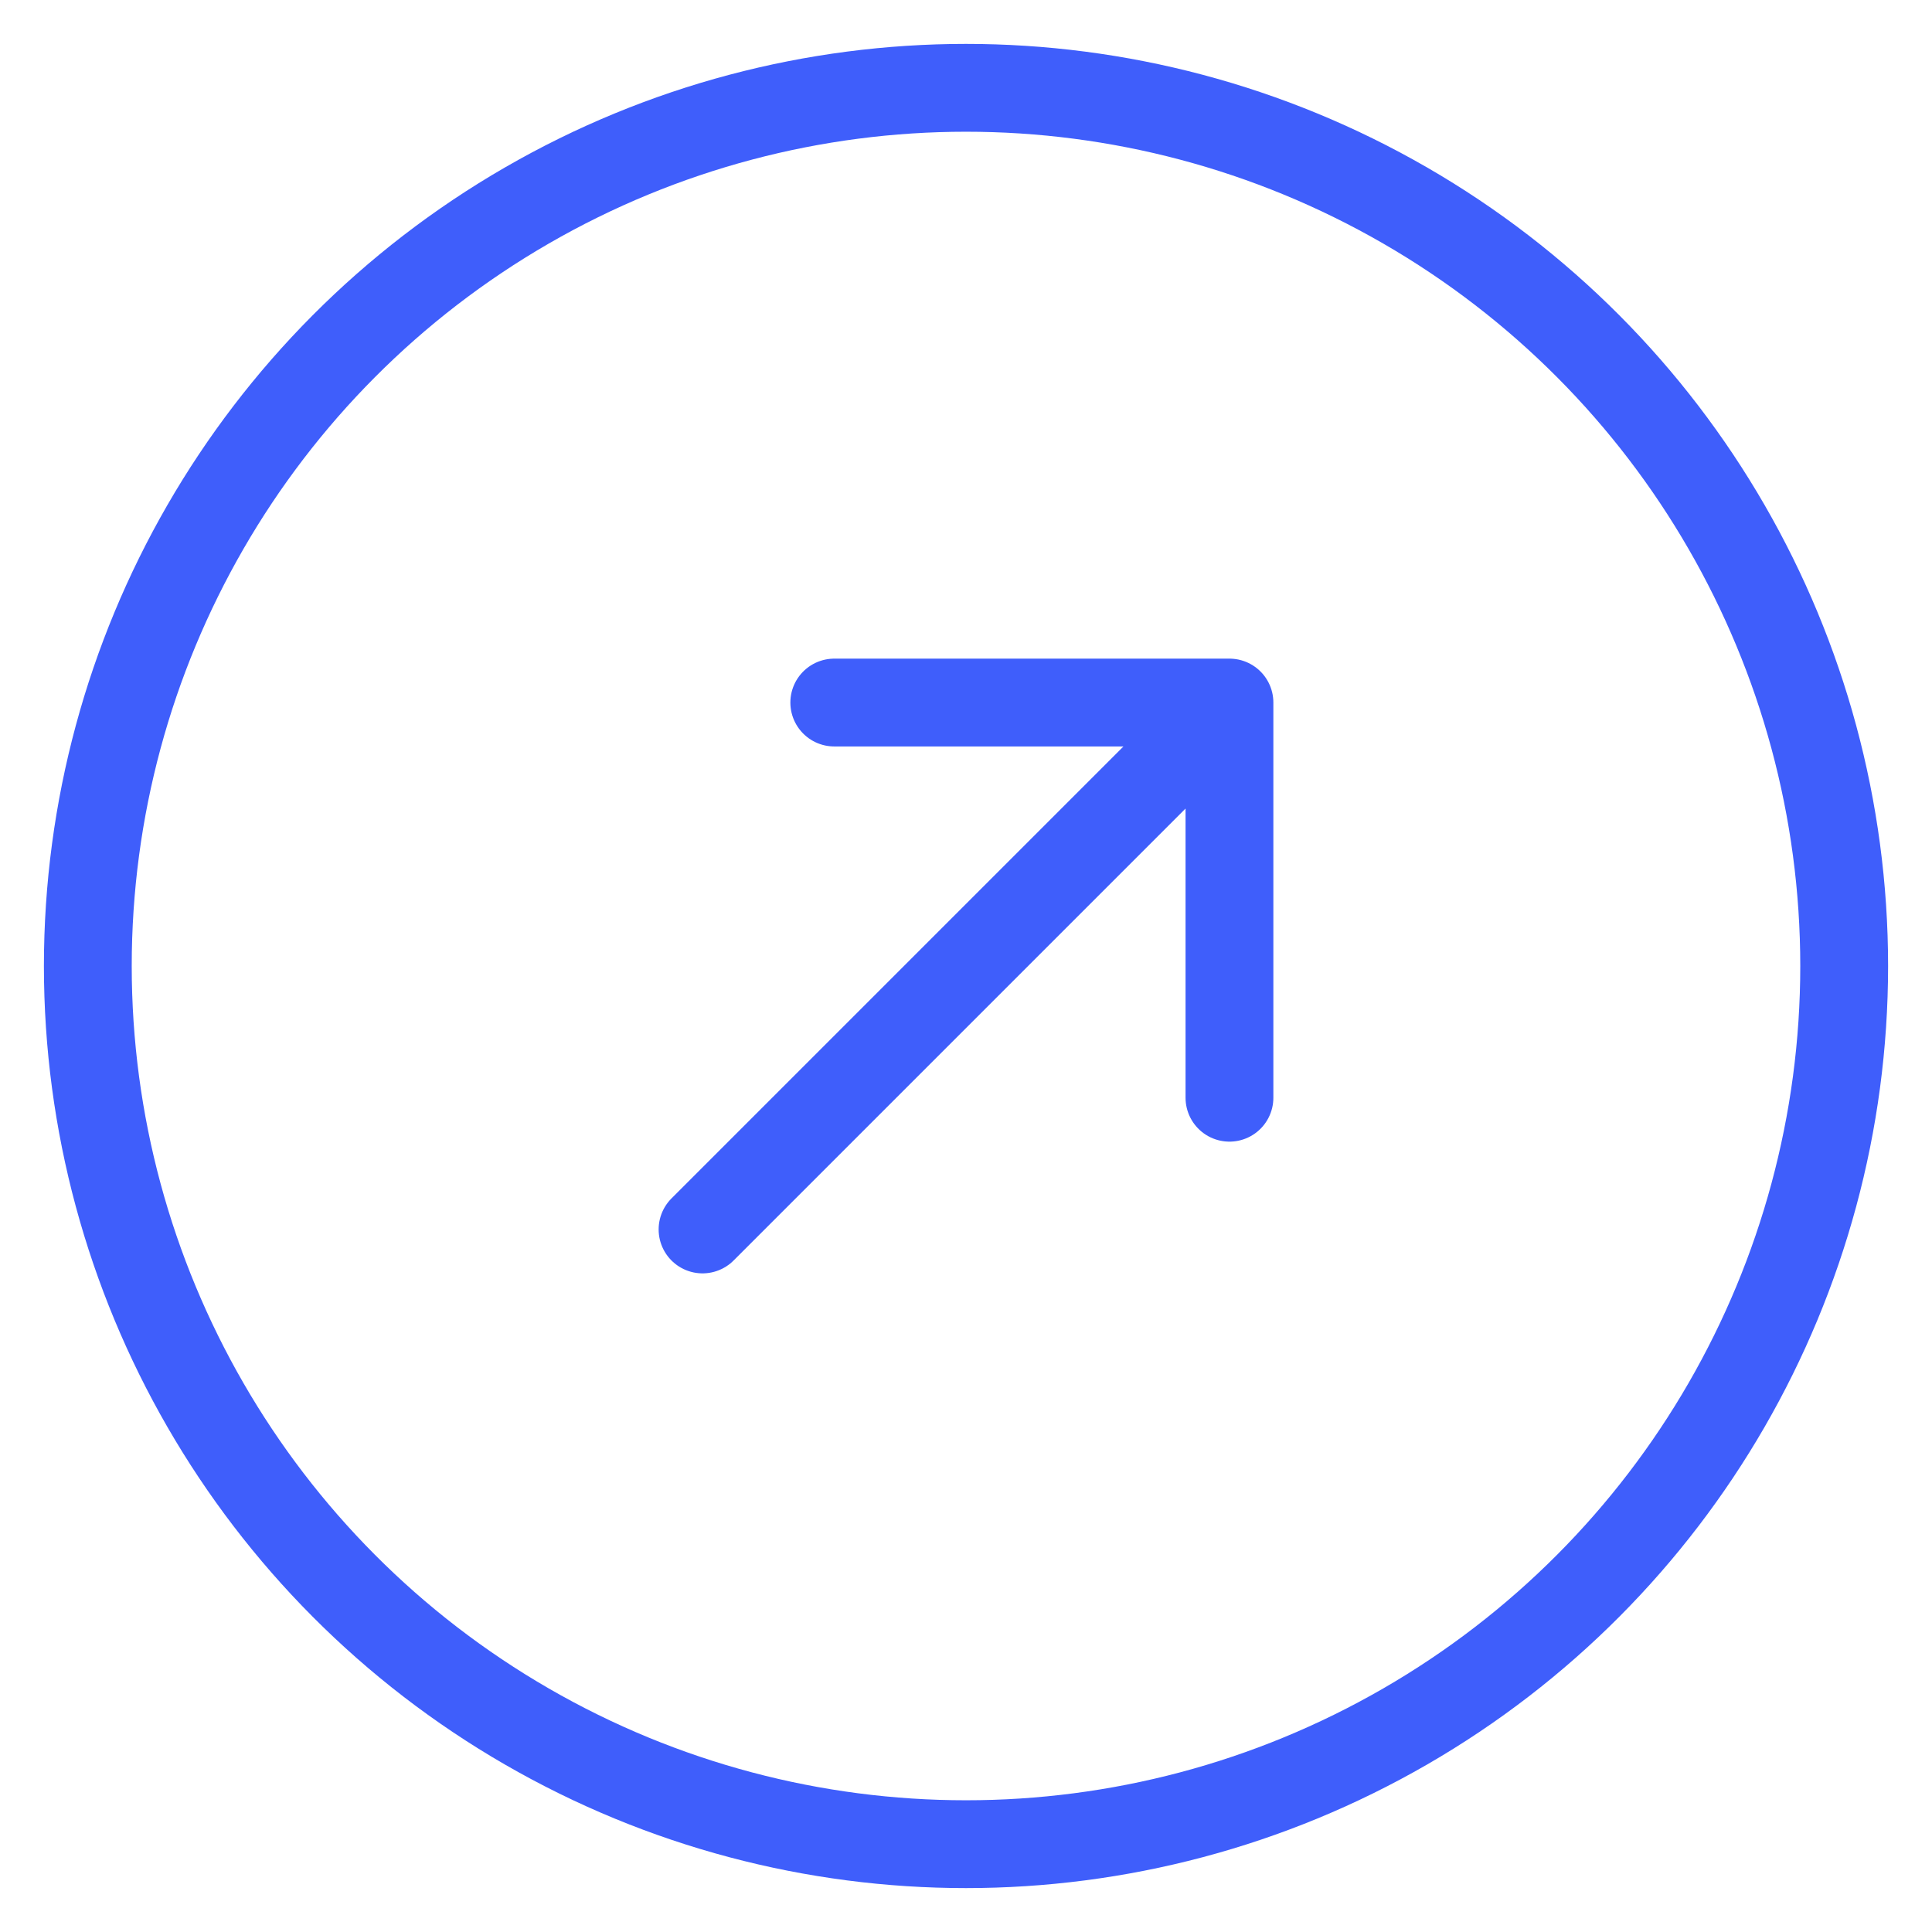
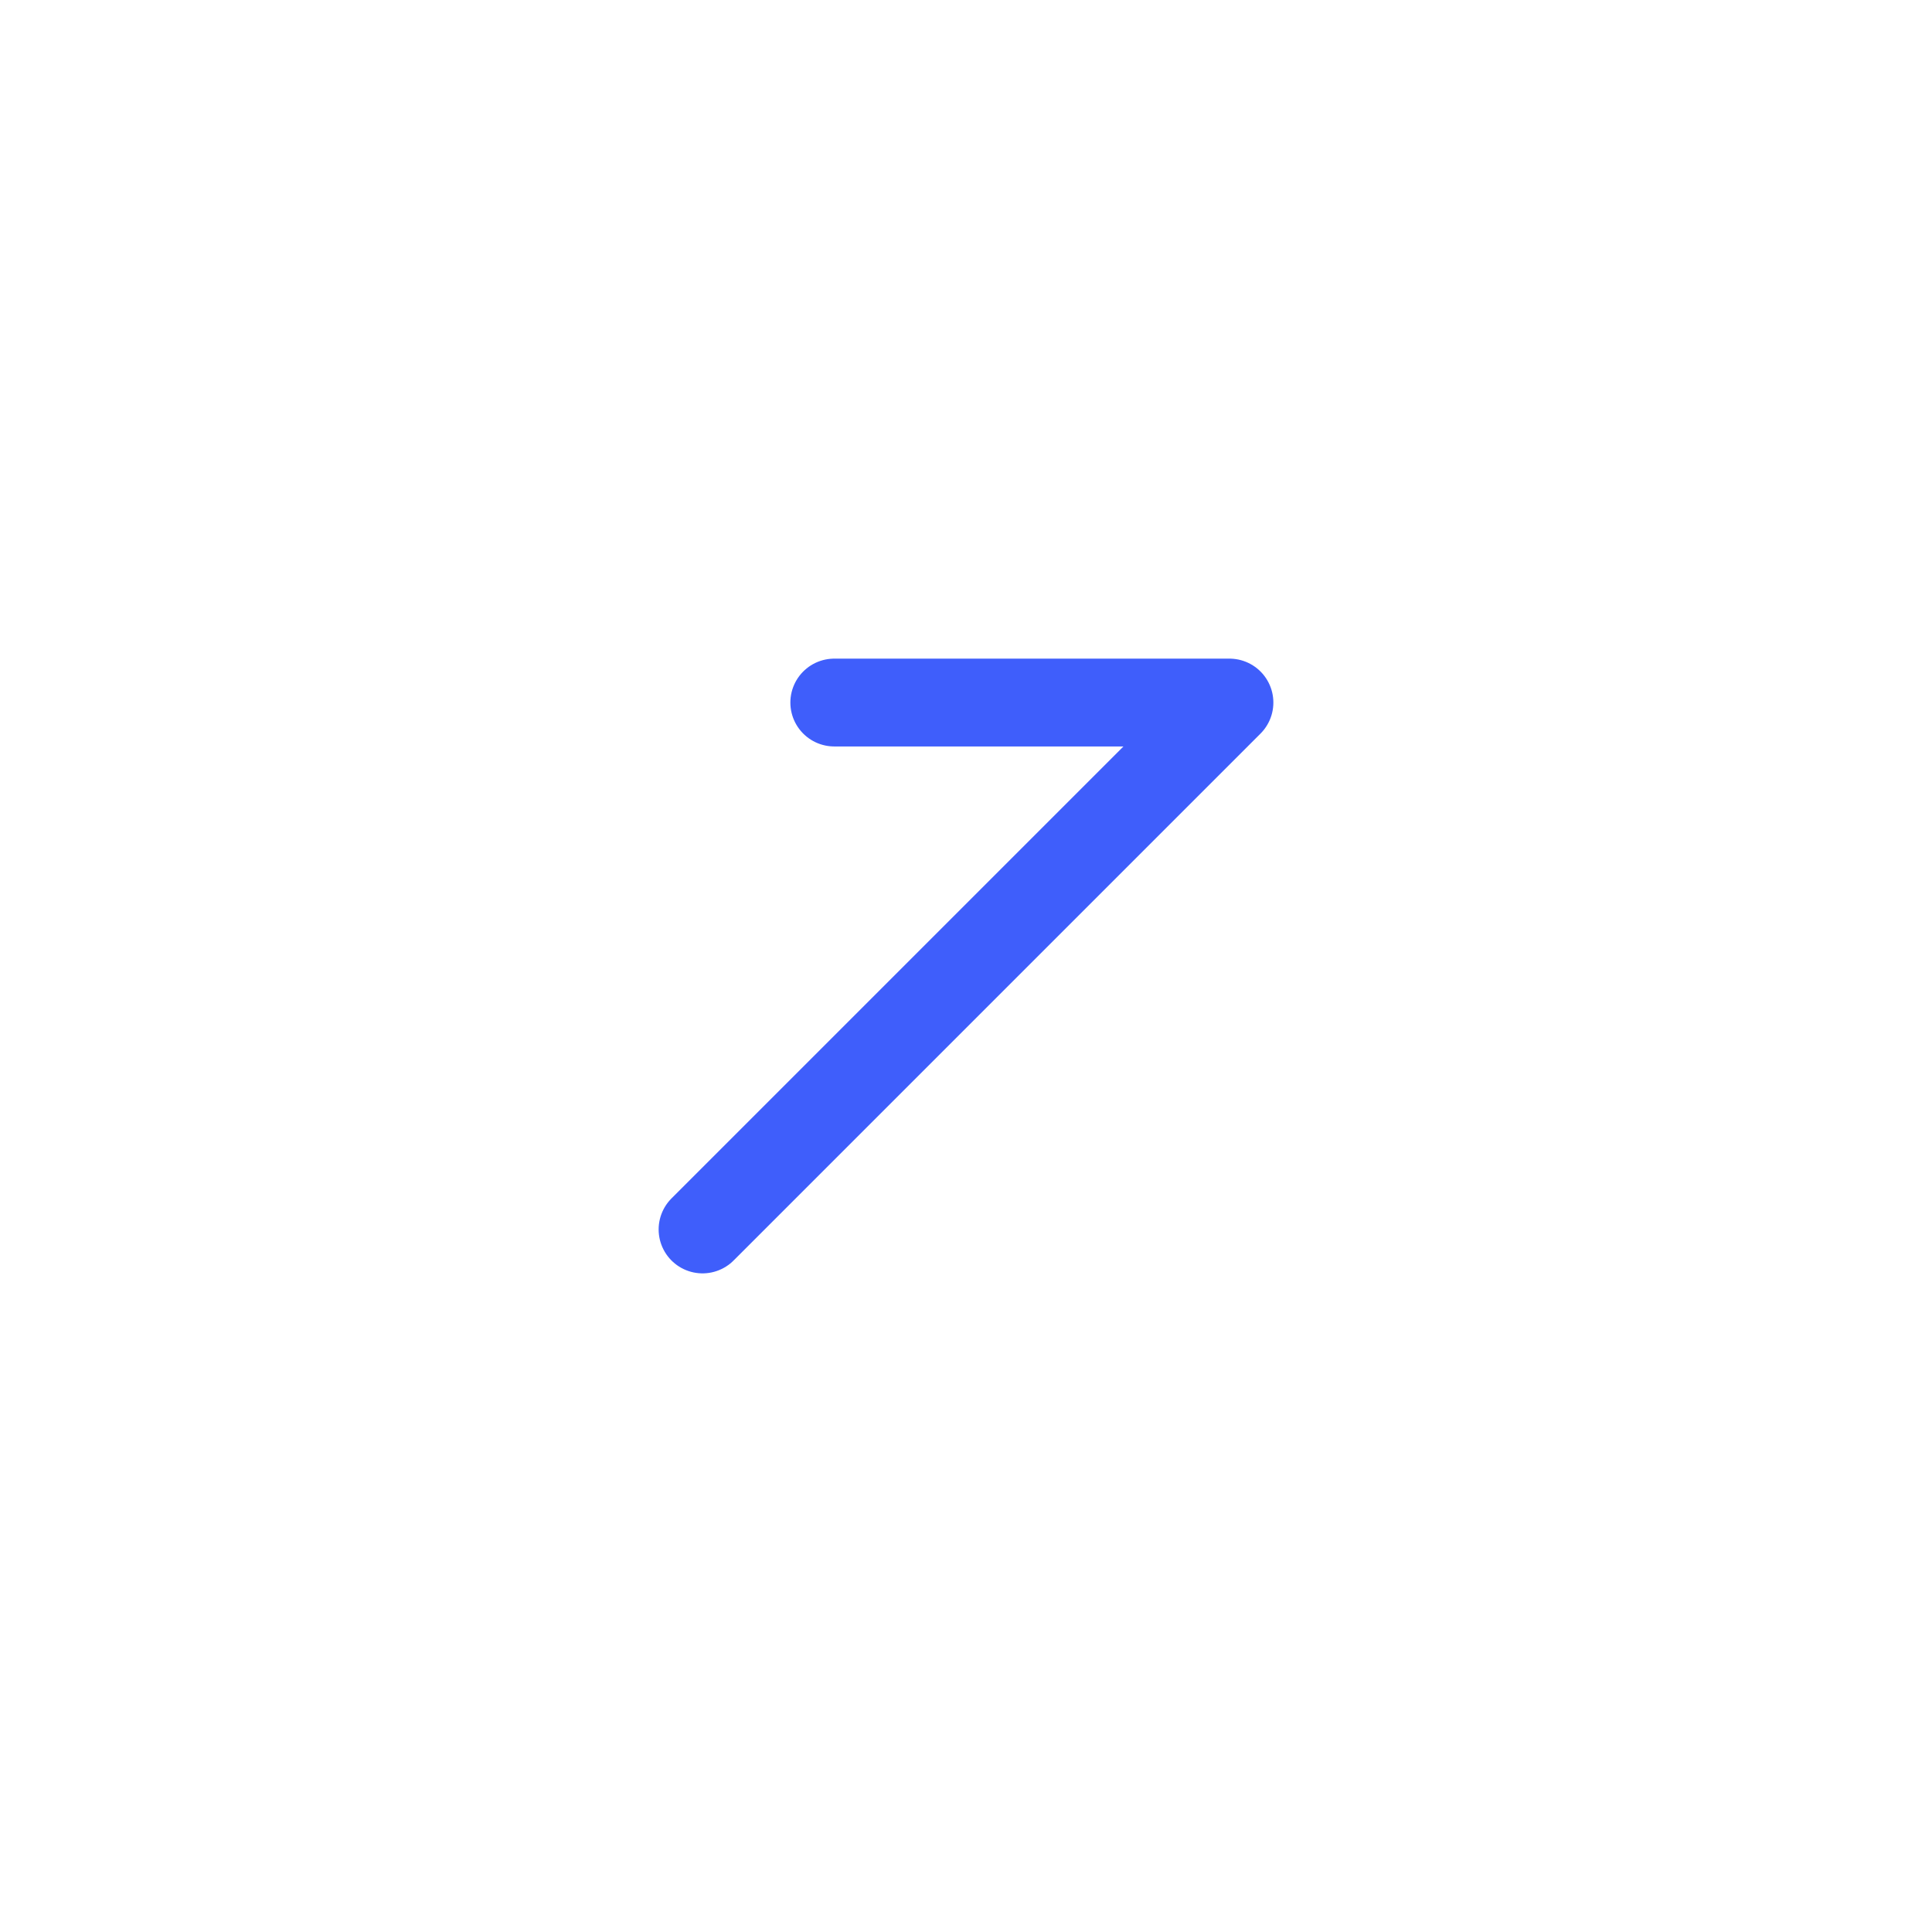
<svg xmlns="http://www.w3.org/2000/svg" width="22" height="22" viewBox="0 0 22 22" fill="none">
-   <circle cx="11" cy="11" r="10" stroke="#3F5EFB" />
-   <path d="M8 14L14 8M14 8H9.5M14 8V12.5" stroke="#3F5EFB" stroke-linecap="round" stroke-linejoin="round" />
+   <path d="M8 14L14 8M14 8H9.5M14 8" stroke="#3F5EFB" stroke-linecap="round" stroke-linejoin="round" />
</svg>